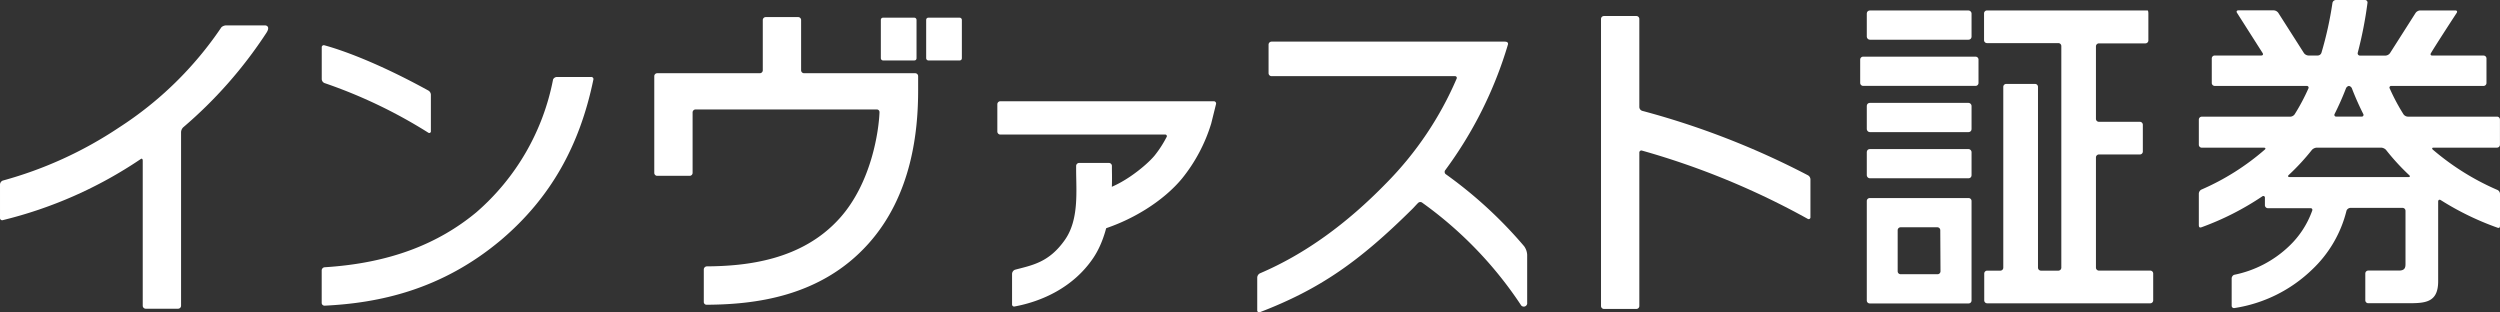
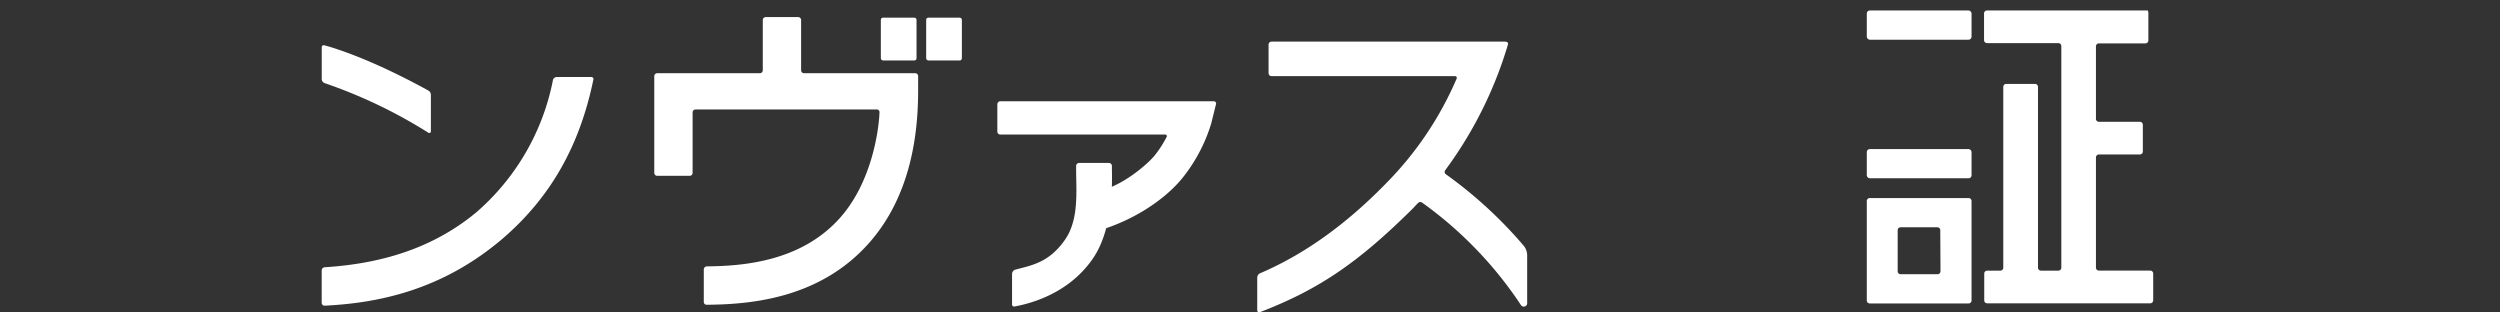
<svg xmlns="http://www.w3.org/2000/svg" viewBox="0 0 439.212 54.874">
  <rect x="0" y="0" width="439.212" height="54.874" fill="#333333" stroke="none" />
  <g id="レイヤー_2" data-name="レイヤー 2">
    <g id="design">
      <g id="レイヤー_2-2" data-name="レイヤー 2">
        <g id="レイヤー_1-2" data-name="レイヤー 1-2">
          <path d="M345.854,34.796h-17.37a.517.517,0,0,0-.517.517h0v17.48a.517.517,0,0,0,.517.517h17.37a.517.517,0,0,0,.517-.517h0V35.313a.517.517,0,0,0-.517-.517Zm-4.938,12.863a.517.517,0,0,1-.517.517h-6.49a.517.517,0,0,1-.517-.517h0V40.447a.517.517,0,0,1,.517-.517H340.36a.517.517,0,0,1,.517.517h0Z" fill="#fff" />
          <path d="M377.734,47.541h-8.991a.525.525,0,0,1-.517-.517V27.655a.525.525,0,0,1,.517-.517h7.204a.517.517,0,0,0,.517-.517h0V21.917a.525.525,0,0,0-.517-.517h-7.204a.525.525,0,0,1-.517-.517V8.137a.525.525,0,0,1,.517-.517h8.176a.517.517,0,0,0,.517-.517h0v-4.75c0-.282-.063-.517-.133-.517H349.084a.517.517,0,0,0-.517.517h0V7.055a.517.517,0,0,0,.517.517h12.542a.525.525,0,0,1,.517.517v38.942a.525.525,0,0,1-.517.517h-3.065a.525.525,0,0,1-.517-.517v-31.77a.517.517,0,0,0-.517-.517h-5.064a.517.517,0,0,0-.517.517h0v31.77a.517.517,0,0,1-.517.517h-2.312a.517.517,0,0,0-.517.517h0V52.77a.517.517,0,0,0,.517.517h28.65a.517.517,0,0,0,.517-.517h0V48.066a.517.517,0,0,0-.508-.526C377.761,47.54,377.747,47.54,377.734,47.541Z" fill="#fff" />
-           <path d="M347.077,9.955H327.324a.517.517,0,0,0-.517.517h0v4.1a.525.525,0,0,0,.517.517h19.753a.517.517,0,0,0,.517-.517h0v-4.1a.517.517,0,0,0-.517-.517Z" fill="#fff" />
          <rect x="327.967" y="1.842" width="18.405" height="5.134" rx="0.517" fill="#fff" />
-           <rect x="327.967" y="18.076" width="18.405" height="5.134" rx="0.517" fill="#fff" />
          <rect x="327.967" y="26.189" width="18.405" height="5.134" rx="0.517" fill="#fff" />
          <path d="M160.778,12.863H141.26a.517.517,0,0,1-.517-.517h0V3.52a.517.517,0,0,0-.517-.517h-5.699a.517.517,0,0,0-.517.517h0V12.346a.517.517,0,0,1-.517.517H115.463a.525.525,0,0,0-.517.517v16.994a.517.517,0,0,0,.517.517h5.699a.517.517,0,0,0,.517-.517h0V19.746a.525.525,0,0,1,.517-.517h31.84a.47.47,0,0,1,.479.461c0,.013,0,.027-.001.04-.11,3.135-1.364,12.346-6.992,18.609-6.639,7.4-16.39,8.411-23.359,8.458a.557.557,0,0,0-.517.549v5.699a.486.486,0,0,0,.477.495c.013,0,.027,0,.04-.001,8.254-.047,19.949-1.301,28.376-10.692,7.752-8.622,8.764-20.012,8.764-26.98v-2.477a.517.517,0,0,0-.509-.525Z" fill="#fff" />
-           <path d="M46.562,4.46H39.688a1.34,1.34,0,0,0-.784.321A62.49,62.49,0,0,1,20.875,22.426a69.903,69.903,0,0,1-20.38,9.296h0a.784.784,0,0,0-.494.674v5.895a.376.376,0,0,0,.494.384A75.054,75.054,0,0,0,24.583,28.039l.165-.11c.18-.125.329,0,.329.29V53.718a.525.525,0,0,0,.517.517h5.699a.525.525,0,0,0,.517-.517V23.202a1.286,1.286,0,0,1,.368-.823h0A77.585,77.585,0,0,0,46.758,5.84C47.534,4.703,46.844,4.46,46.562,4.46Z" fill="#fff" />
-           <path d="M427.54,25.938h11.146a.517.517,0,0,0,.517-.517V21.008a.517.517,0,0,0-.517-.517H423.01a1.011,1.011,0,0,1-.745-.4,35.329,35.329,0,0,1-2.414-4.523h0a.298.298,0,0,1,.298-.47h16.171a.525.525,0,0,0,.517-.517V10.277a.517.517,0,0,0-.517-.517h-8.999c-.29,0-.392-.196-.235-.439.941-1.568,3.629-5.699,4.515-7.055h0c.157-.235.055-.431-.235-.431h-6.2a1.059,1.059,0,0,0-.784.439h0L419.89,9.328h0a1.059,1.059,0,0,1-.784.439H414.63a.4.4,0,0,1-.408-.509h0A70.352,70.352,0,0,0,415.931.51a.439.439,0,0,0-.447-.51h-5.103a.635.635,0,0,0-.604.51h0a62.738,62.738,0,0,1-1.936,8.764.706.706,0,0,1-.635.478h-1.662a1.058,1.058,0,0,1-.784-.439L400.262,2.258a1.058,1.058,0,0,0-.784-.439h-6.232c-.282,0-.392.196-.235.439l4.492,7.055c.157.243.047.439-.243.439H389.092a.517.517,0,0,0-.517.517h0V14.58a.525.525,0,0,0,.517.517H405.24a.306.306,0,0,1,.298.47h0a35.221,35.221,0,0,1-2.414,4.531,1.011,1.011,0,0,1-.737.4H386.819a.517.517,0,0,0-.517.517h0v4.413a.517.517,0,0,0,.517.517H397.738c.259,0,.337.149.188.306a42.973,42.973,0,0,1-11.17,7.055h0a.839.839,0,0,0-.455.729v5.487c0,.384.141.541.502.392a49.261,49.261,0,0,0,10.66-5.424h0a.278.278,0,0,1,.447.259v1.309a.525.525,0,0,0,.517.517h7.486a.298.298,0,0,1,.321.392,15.968,15.968,0,0,1-4.068,6.271,19.534,19.534,0,0,1-9.688,5.048h0l-.11.063a.784.784,0,0,0-.298.502h0v4.899a.408.408,0,0,0,.436.377.4.4,0,0,0,.058-.008h0A25.083,25.083,0,0,0,406.235,47.33a21.227,21.227,0,0,0,6.012-10.323h0a.784.784,0,0,1,.706-.486h9.14a.517.517,0,0,1,.517.517v9.32c0,.604-.086,1.176-1.144,1.176h-5.401a.517.517,0,0,0-.517.517v4.703a.517.517,0,0,0,.517.517h6.796c3.081,0,5.487,0,5.487-3.857v-14c0-.282.204-.408.455-.259h0a49.93,49.93,0,0,0,9.9,4.821h0c.408.165.51,0,.51-.392V34.098a.784.784,0,0,0-.455-.729h0a44.593,44.593,0,0,1-11.389-7.117C427.235,26.056,427.289,25.938,427.54,25.938Zm-17.402-5.879a48.889,48.889,0,0,0,2.007-4.523.705.705,0,0,1,.525-.439.713.713,0,0,1,.525.431,48.813,48.813,0,0,0,2.007,4.523.298.298,0,0,1-.306.431h-4.452a.298.298,0,0,1-.306-.415Zm12.989,11.045H402.245c-.282,0-.353-.165-.149-.361h0a39.29,39.29,0,0,0,4.076-4.413h0a1.286,1.286,0,0,1,.854-.392H418.33a1.286,1.286,0,0,1,.855.392h0a39.359,39.359,0,0,0,4.084,4.452c.196.18.125.329-.141.329Z" fill="#fff" />
          <path d="M57.019,14.596h0a87.258,87.258,0,0,1,18.217,8.709h0a.29.29,0,0,0,.463-.282V16.626a.894.894,0,0,0-.447-.721c-8.96-4.93-15.317-7.149-18.233-7.94a.361.361,0,0,0-.494.368V13.898A.784.784,0,0,0,57.019,14.596Z" fill="#fff" />
          <path d="M103.854,13.522h-6.02a.784.784,0,0,0-.666.431A41.184,41.184,0,0,1,83.67,37.312c-6.624,5.487-15.128,8.928-26.651,9.642a.564.564,0,0,0-.502.549v5.706a.494.494,0,0,0,.493.494c.008,0,.016,0,.024-.001h0c9.516-.463,20.553-2.751,31.041-11.585,8.622-7.337,13.757-16.461,16.163-28.093a.376.376,0,0,0-.384-.502Z" fill="#fff" />
-           <path d="M317.604,30.782a141.741,141.741,0,0,0-29.097-11.311.729.729,0,0,1-.502-.658V3.332a.517.517,0,0,0-.517-.517H281.79a.517.517,0,0,0-.517.517h0V53.757a.517.517,0,0,0,.517.517h5.699a.517.517,0,0,0,.517-.517h0V26.832a.361.361,0,0,1,.494-.368,136.056,136.056,0,0,1,29.089,11.985h0a.314.314,0,0,0,.478-.306V31.496A.847.847,0,0,0,317.604,30.782Z" fill="#fff" />
          <path d="M213.242,17.786H175.75a.533.533,0,0,0-.533.533v4.789a.533.533,0,0,0,.533.533H204.65a.29.29,0,0,1,.282.47h0a19.217,19.217,0,0,1-2.077,3.206c-1.442,1.772-6.561,6.044-10.598,6.318a1.09,1.09,0,0,0-.392.784v5.965a.321.321,0,0,0,.486.314h0c6.42-1.732,12.173-5.487,15.371-9.406a28.62,28.62,0,0,0,5.072-9.602l.839-3.386a.4.4,0,0,0-.392-.517Z" fill="#fff" />
          <path d="M194.813,28.627h-5.22a.533.533,0,0,0-.533.533v.627c0,3.755.533,8.748-1.952,12.322-2.806,4.029-5.785,4.476-8.803,5.283h0a.823.823,0,0,0-.502.721v5.354a.361.361,0,0,0,.447.376c4.75-.878,10.323-3.324,13.835-8.544,3.653-5.44,3.276-13.921,3.261-15.544v-.549h0a.533.533,0,0,0-.484-.578Q194.838,28.627,194.813,28.627Z" fill="#fff" />
          <rect x="154.75" y="3.104" width="6.271" height="7.517" rx="0.368" fill="#fff" />
          <rect x="162.714" y="3.104" width="6.271" height="7.517" rx="0.368" fill="#fff" />
          <path d="M267.782,43.277a76.114,76.114,0,0,0-13.827-12.706.533.533,0,0,1-.094-.611h0A71.055,71.055,0,0,0,264.929,7.8c.063-.321-.149-.486-.564-.486h-40.98a.525.525,0,0,0-.517.525v5.017a.525.525,0,0,0,.517.525h32.209a.306.306,0,0,1,.306.455A59.454,59.454,0,0,1,243.53,32.193c-6.929,7.117-14.282,12.456-22.175,15.826h0a.878.878,0,0,0-.478.737v5.746a.337.337,0,0,0,.486.337c10.566-4.06,17.441-8.905,26.722-18.084.376-.368.721-.784,1.074-1.121h0a.556.556,0,0,1,.737,0,68.782,68.782,0,0,1,17.355,18.029h0a.604.604,0,0,0,1.05-.494V44.774A2.822,2.822,0,0,0,267.782,43.277Z" fill="#fff" />
        </g>
      </g>
    </g>
  </g>
</svg>